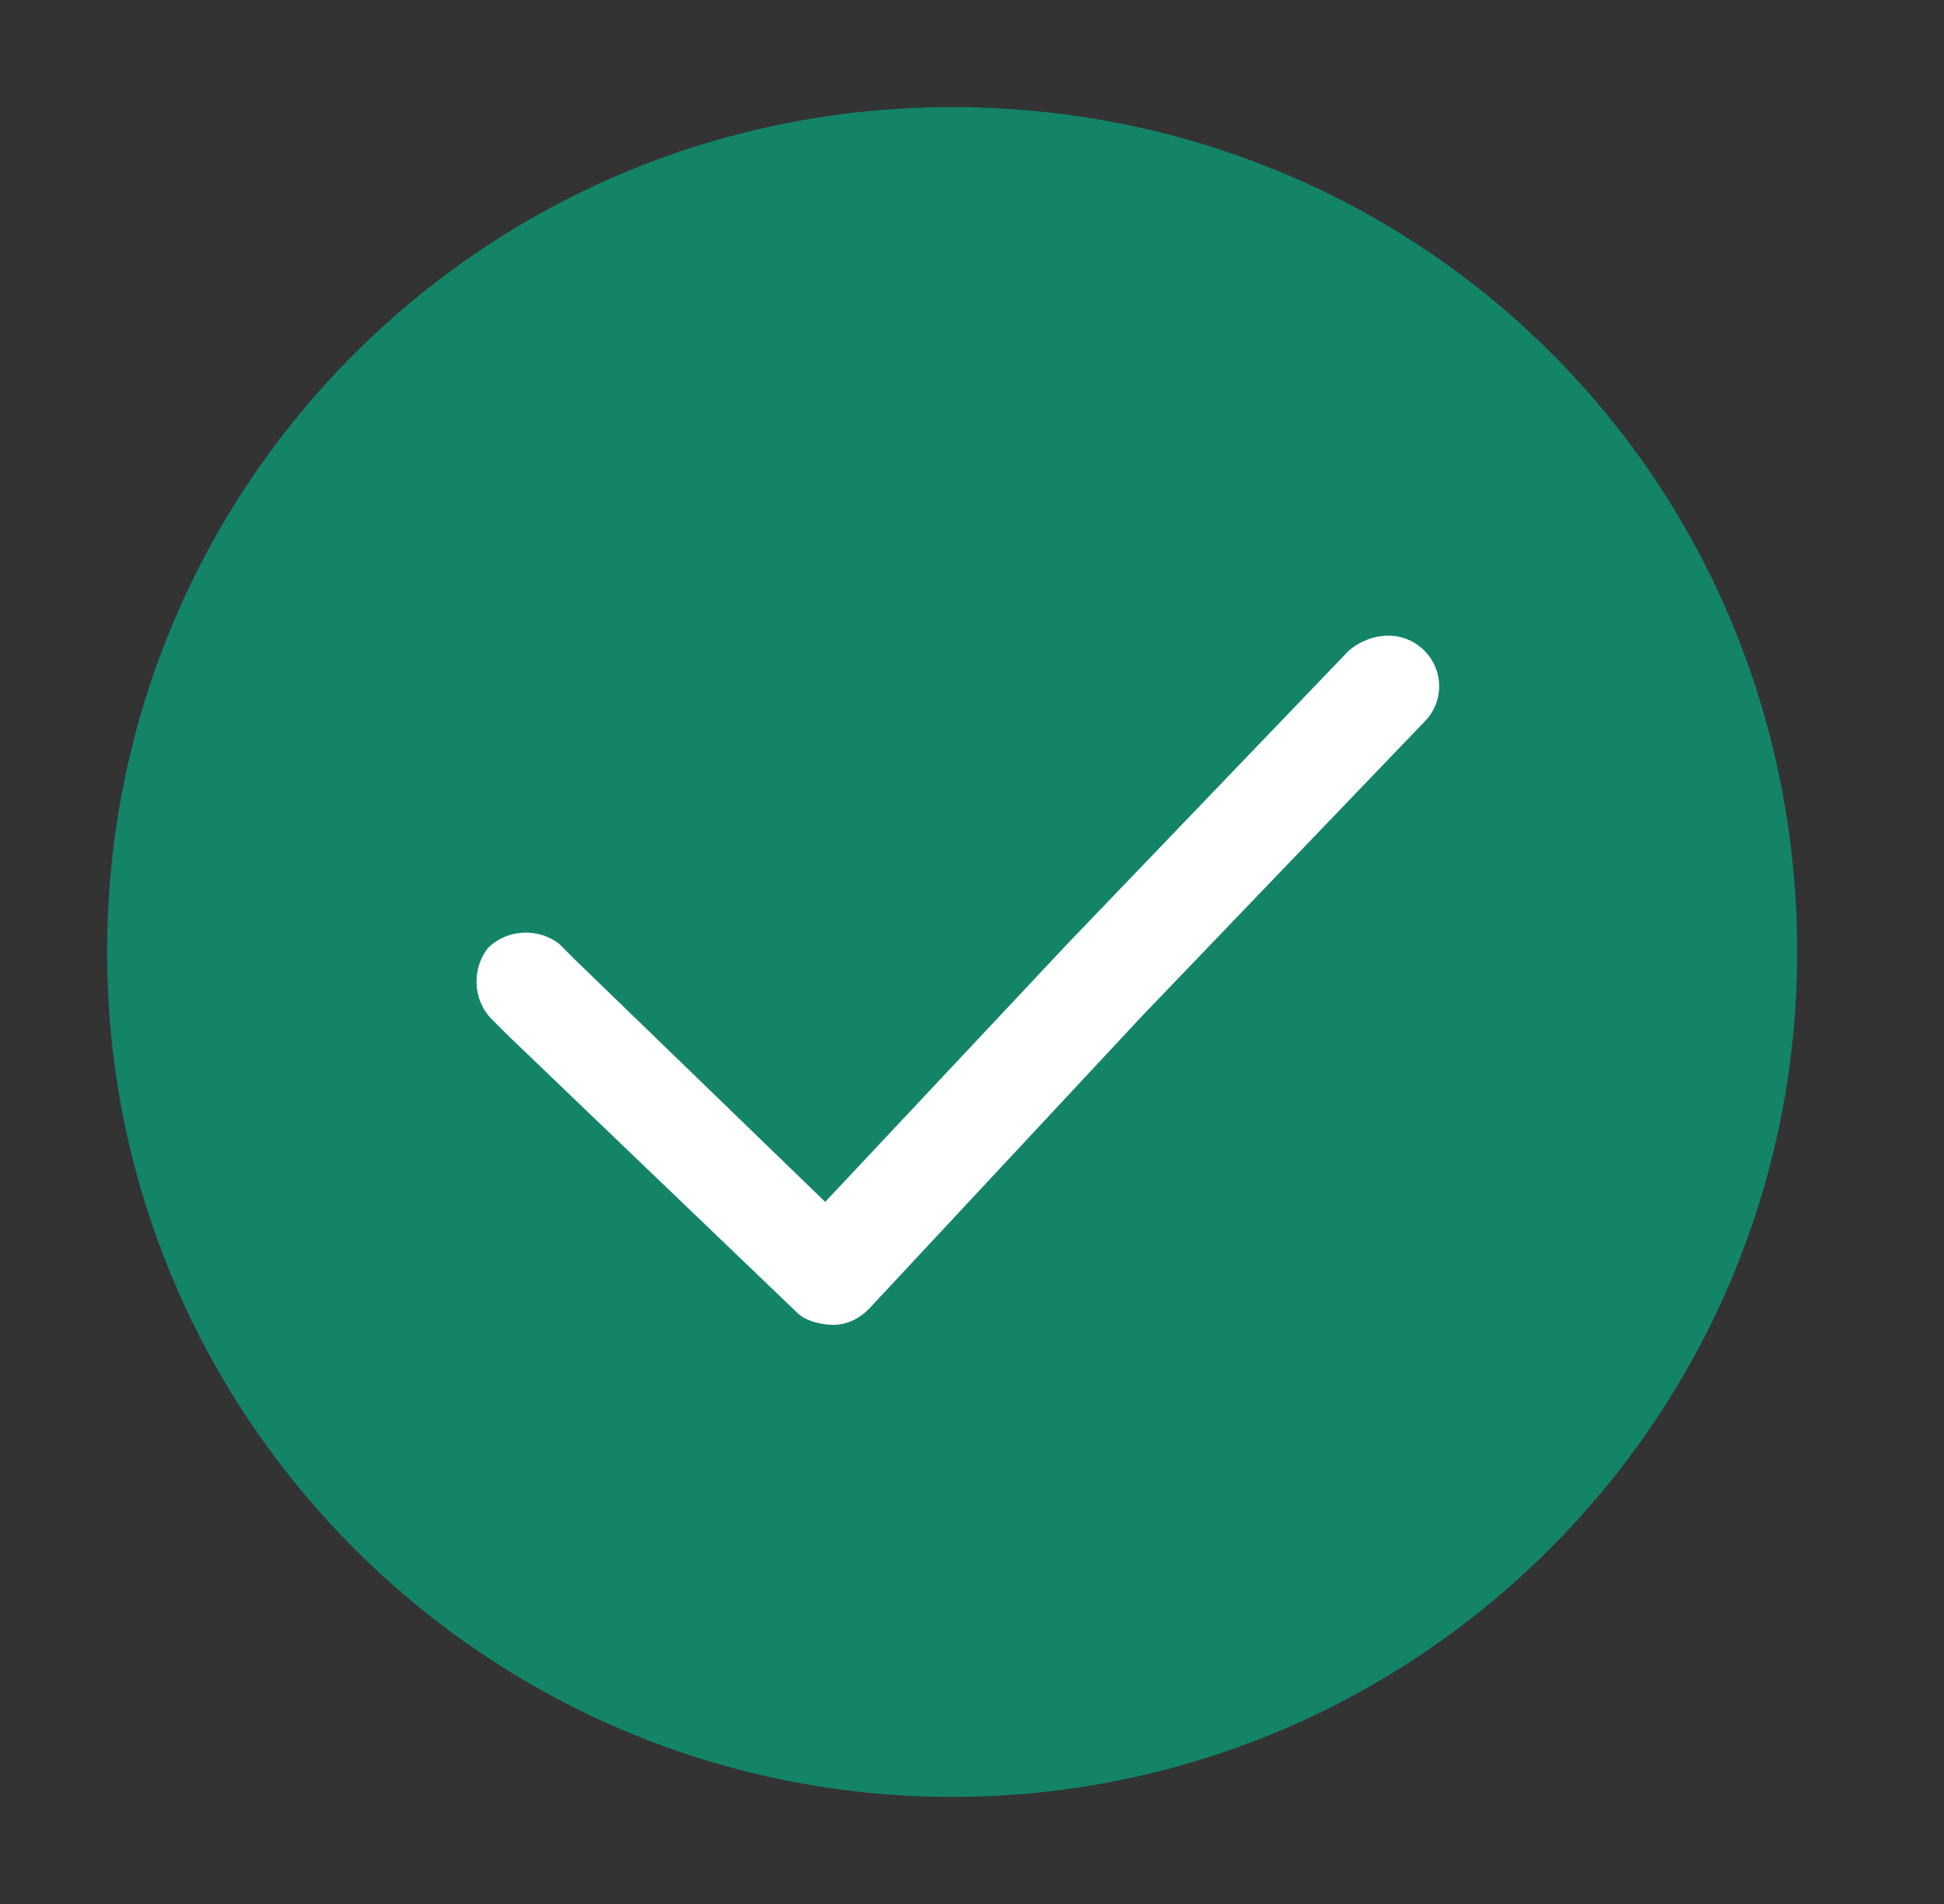
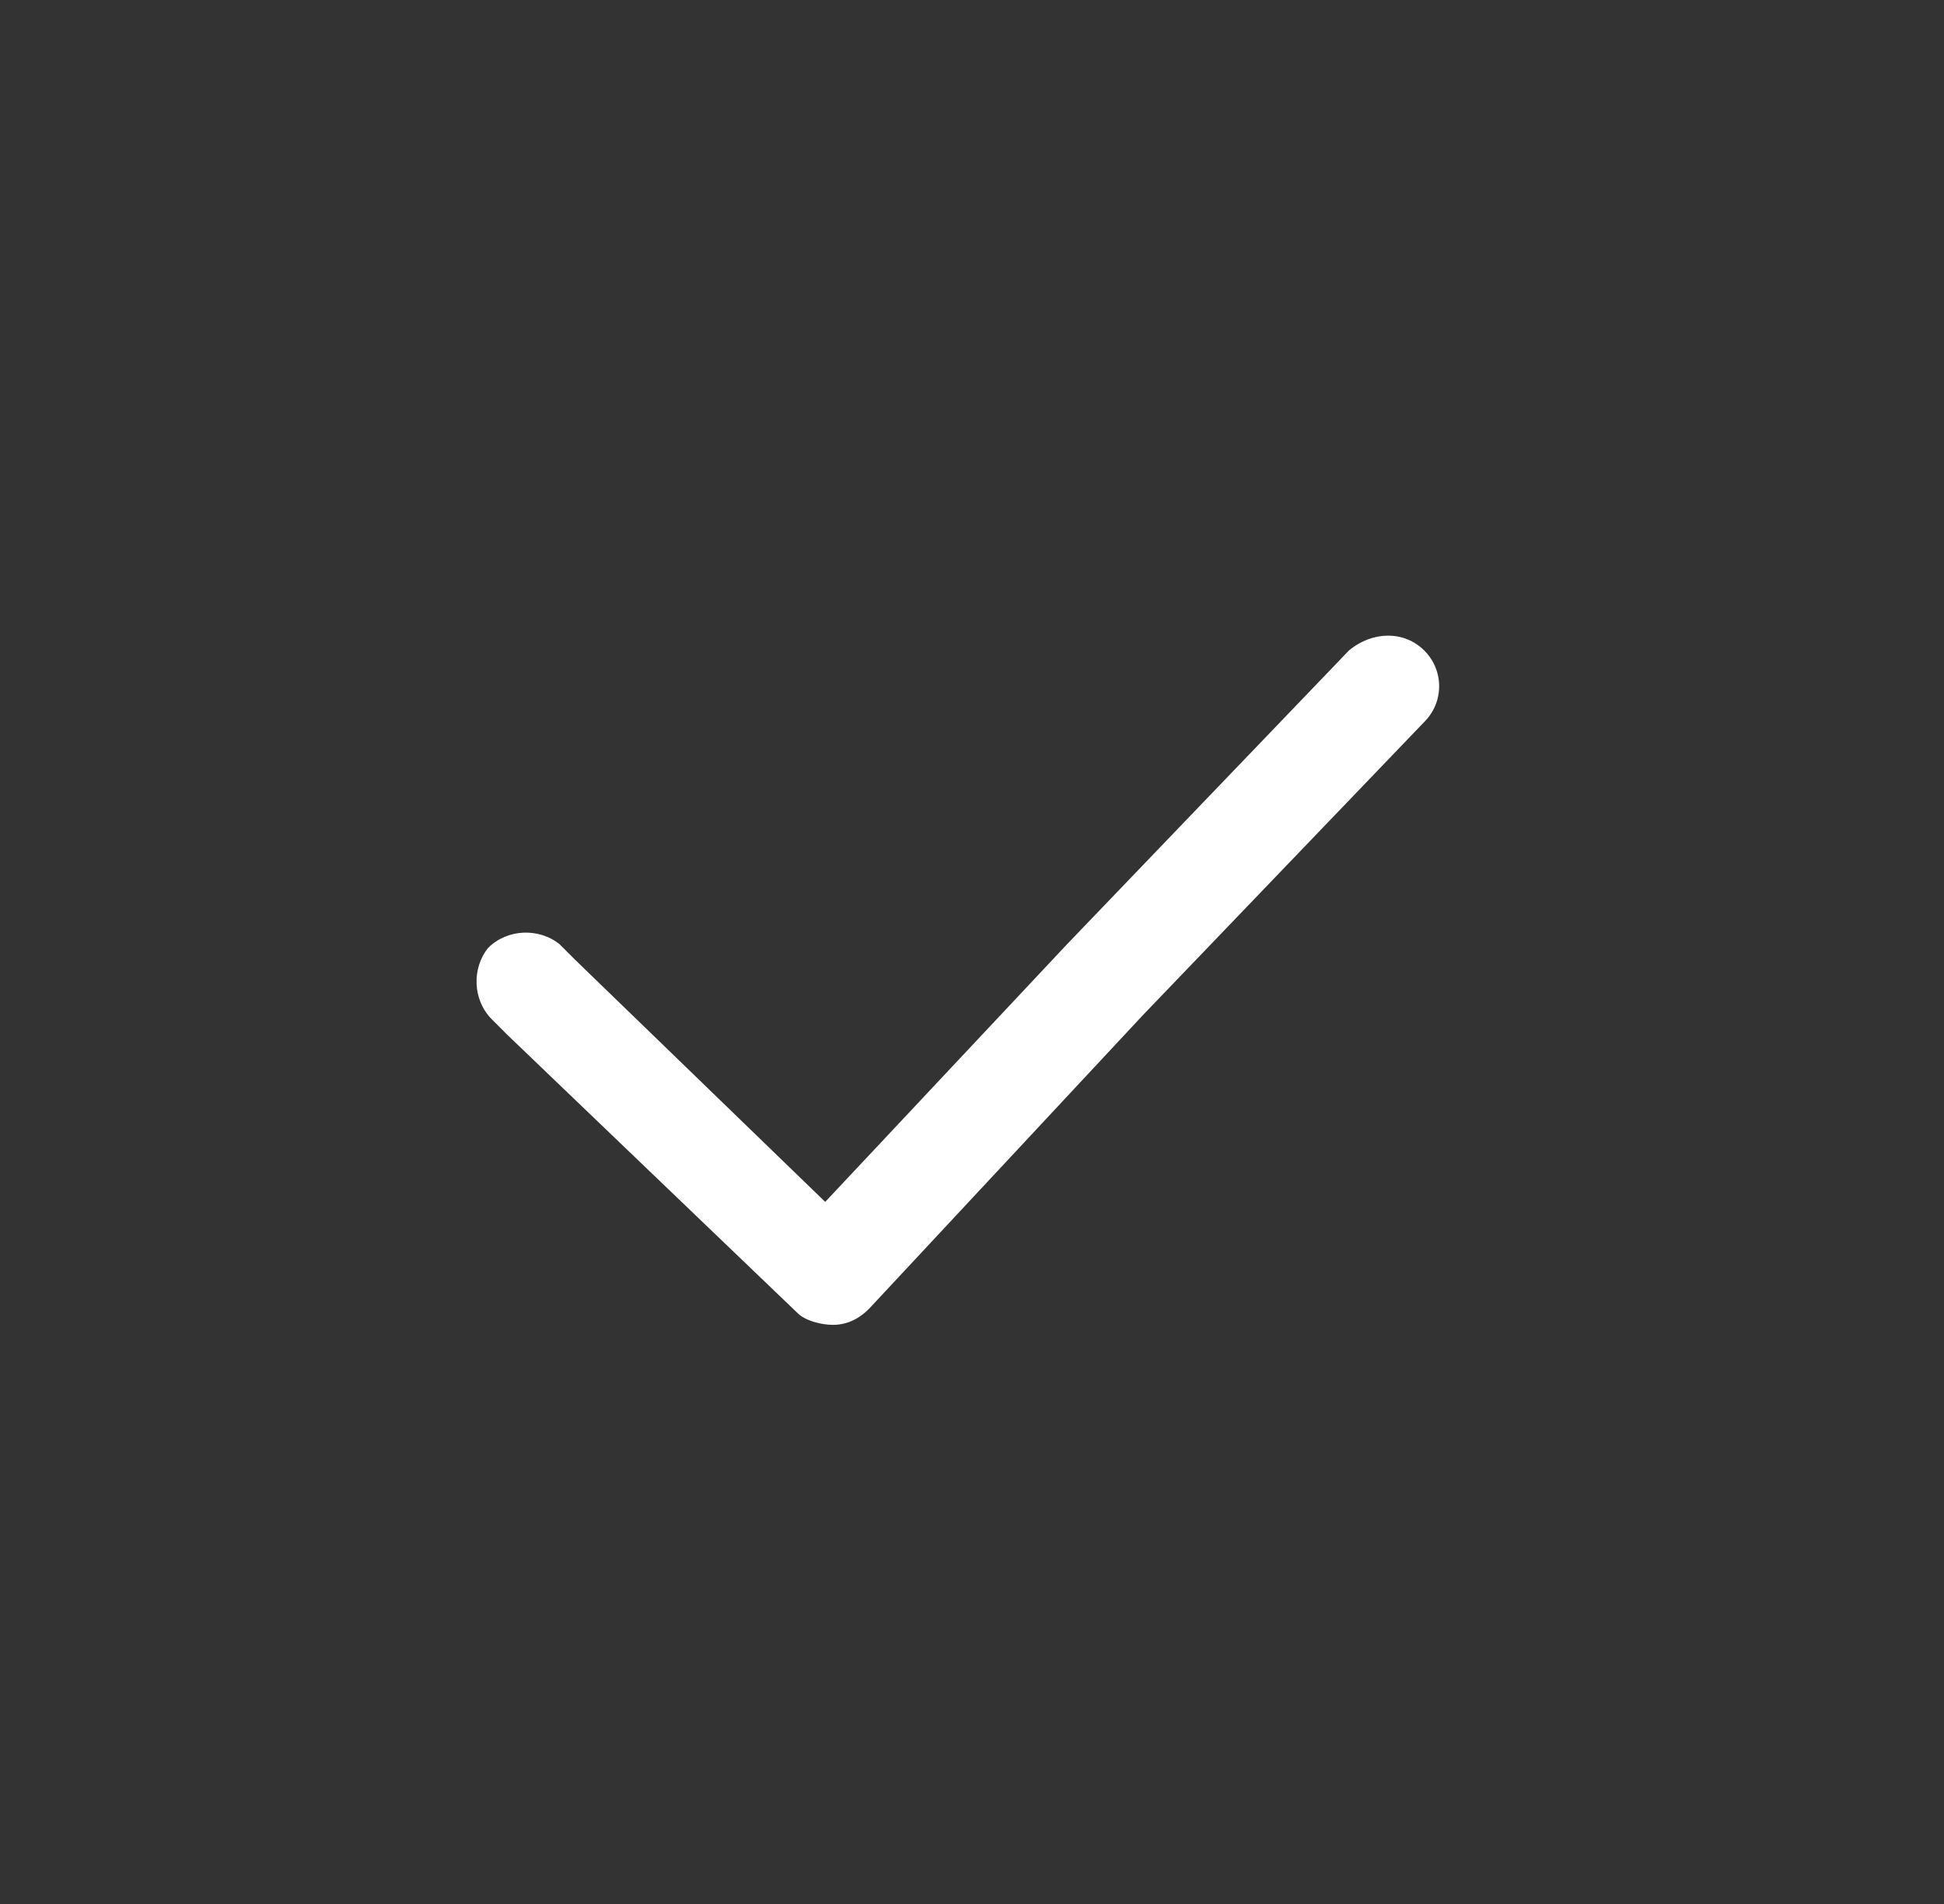
<svg xmlns="http://www.w3.org/2000/svg" version="1.1" id="Capa_1" x="0px" y="0px" viewBox="0 0 49 48" style="enable-background:new 0 0 49 48;" xml:space="preserve">
  <rect x="0" y="0" width="49" height="48" fill="#333333" stroke="none" />
  <style type="text/css">
	.st0{fill-rule:evenodd;clip-rule:evenodd;fill:#138468;}
	.st1{fill-rule:evenodd;clip-rule:evenodd;fill:#FFFFFF;}
</style>
-   <path class="st0" d="M45.3,24c0,11.8-9.6,21.3-21.3,21.3S2.7,35.8,2.7,24S12.2,2.7,24,2.7c5.7,0,11.1,2.2,15.1,6.2  C43.1,12.9,45.3,18.3,45.3,24z" />
  <path class="st1" d="M35.9,16.4c0.5,0.5,0.5,1.3,0,1.8l-7.1,7.4l-6.9,7.4c-0.2,0.2-0.5,0.4-0.9,0.4c-0.3,0-0.7-0.1-0.9-0.3l-7.3-7  l-0.4-0.4c-0.5-0.5-0.5-1.3-0.1-1.8c0.5-0.5,1.3-0.5,1.8-0.1l0.4,0.4l0,0l6.3,6.1l6.1-6.5l0,0l7.1-7.4  C34.6,15.9,35.4,15.9,35.9,16.4z" />
</svg>